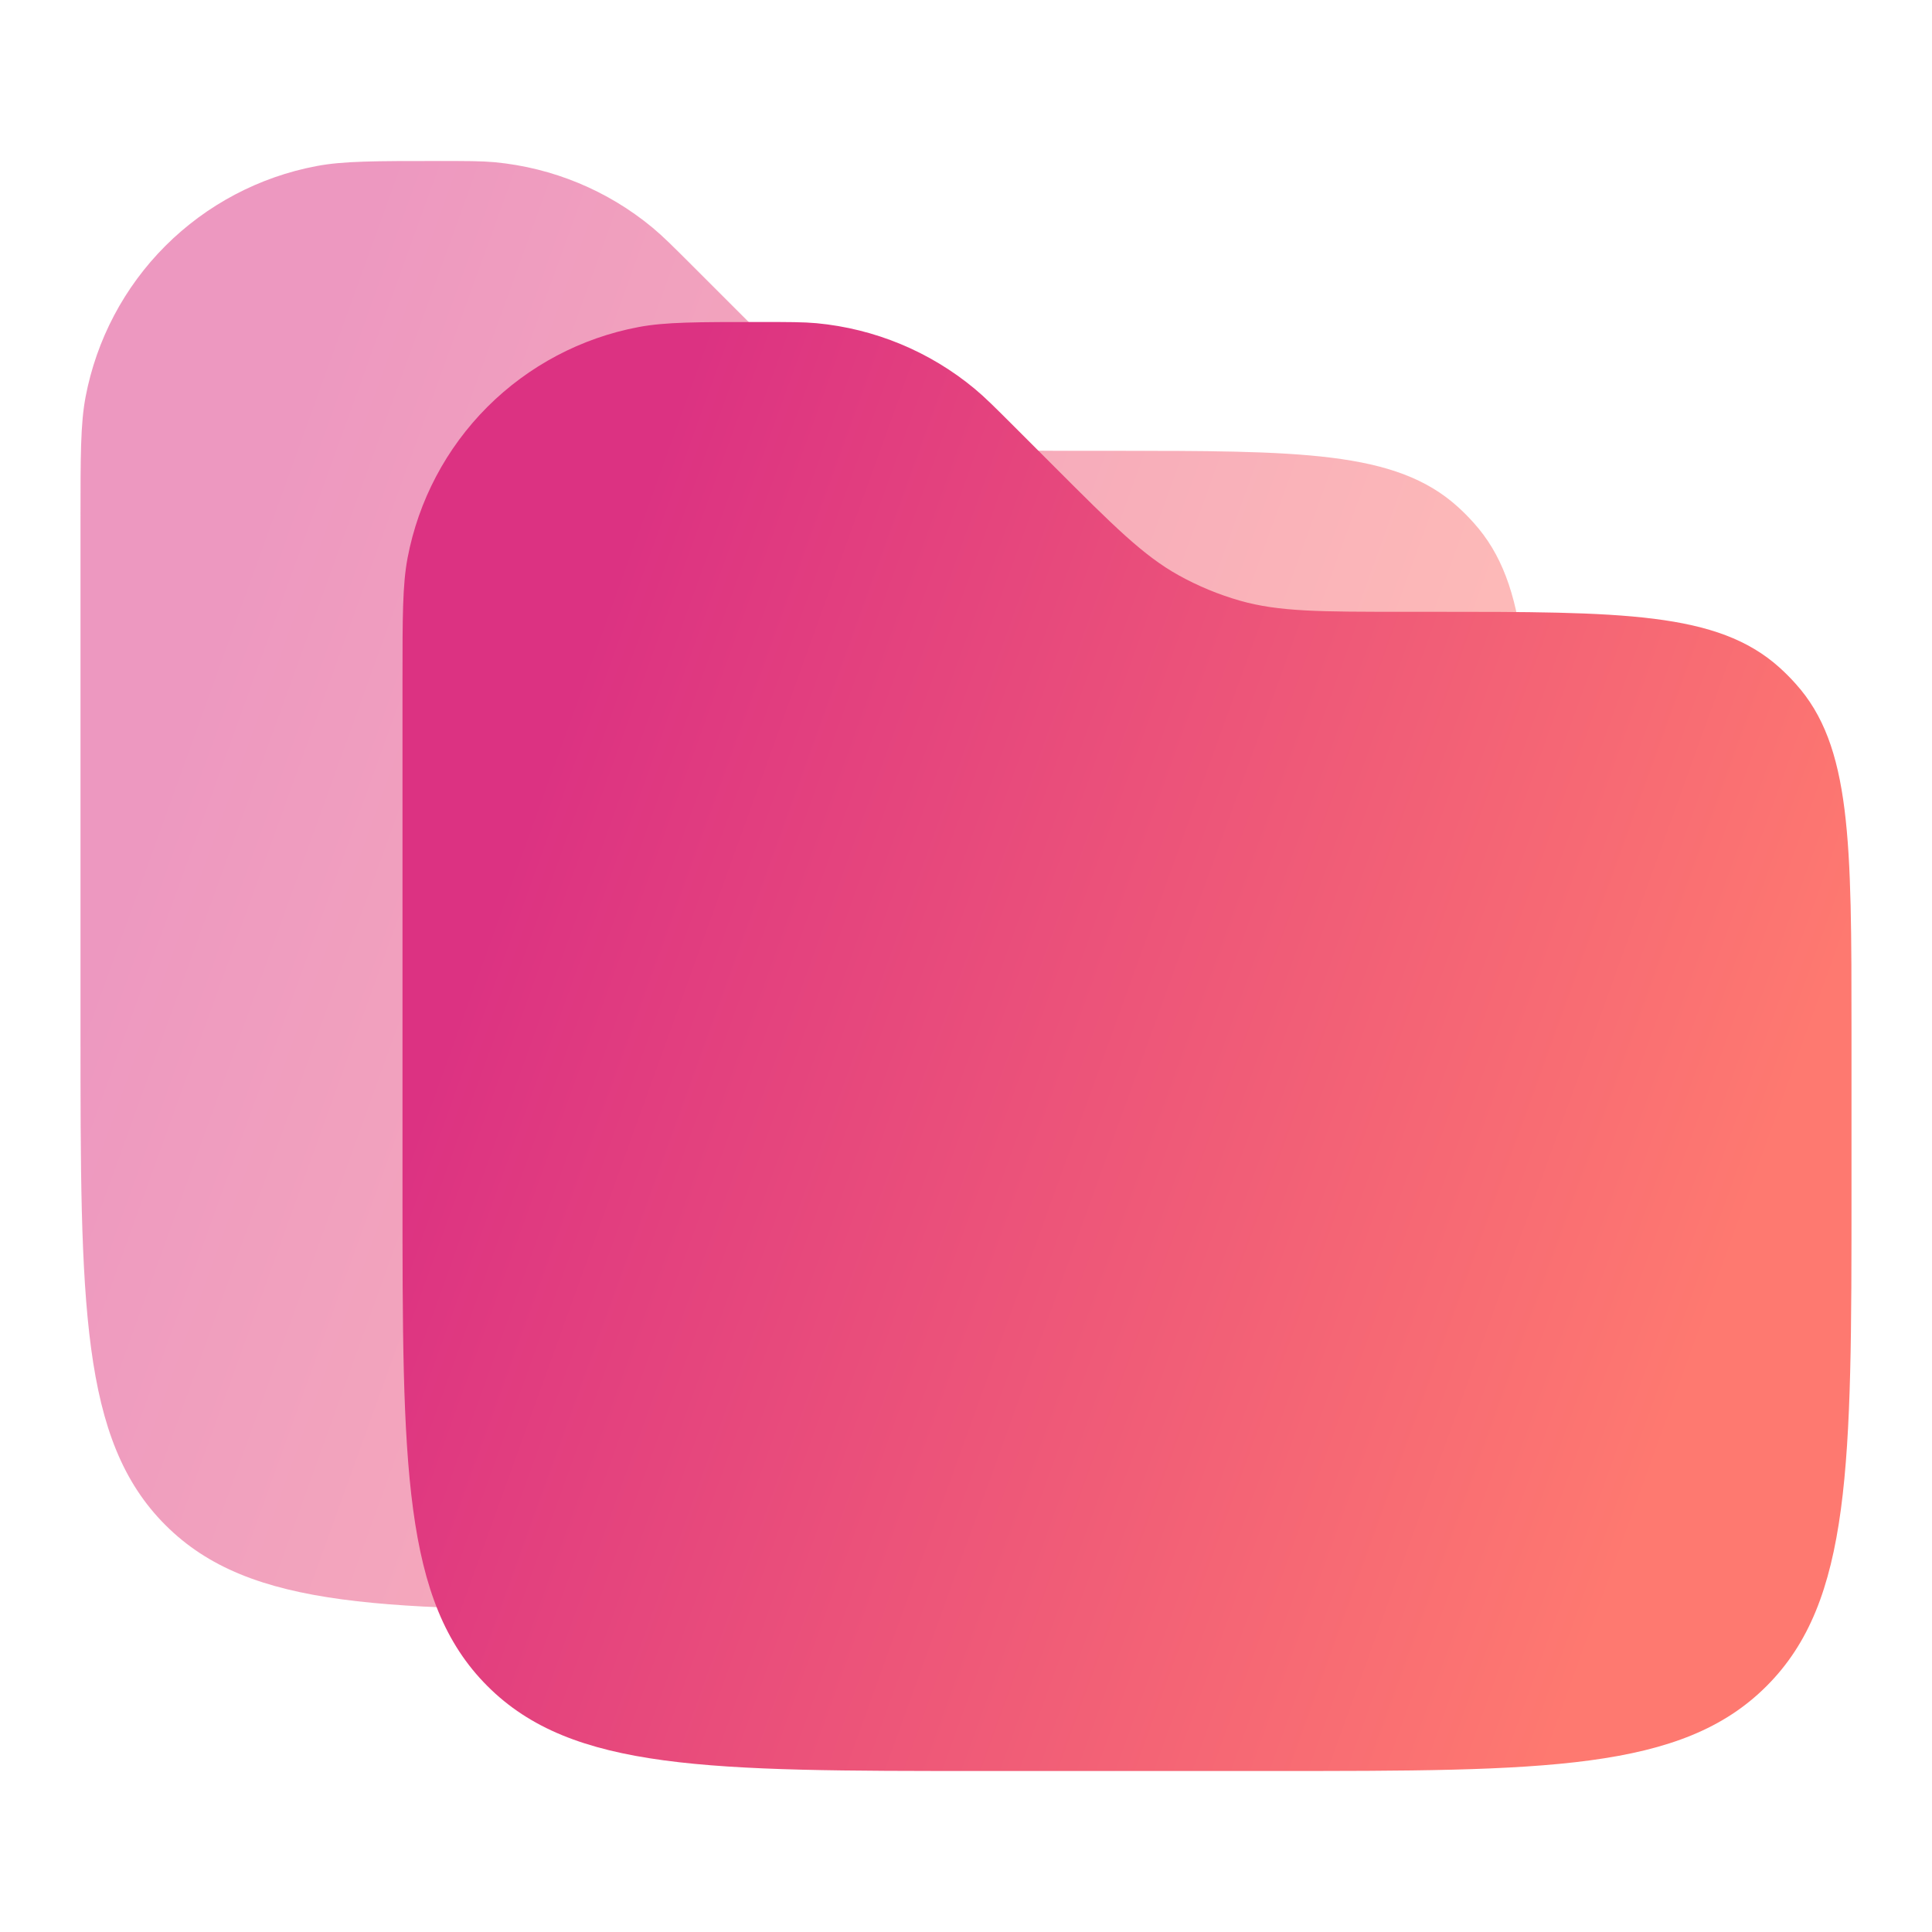
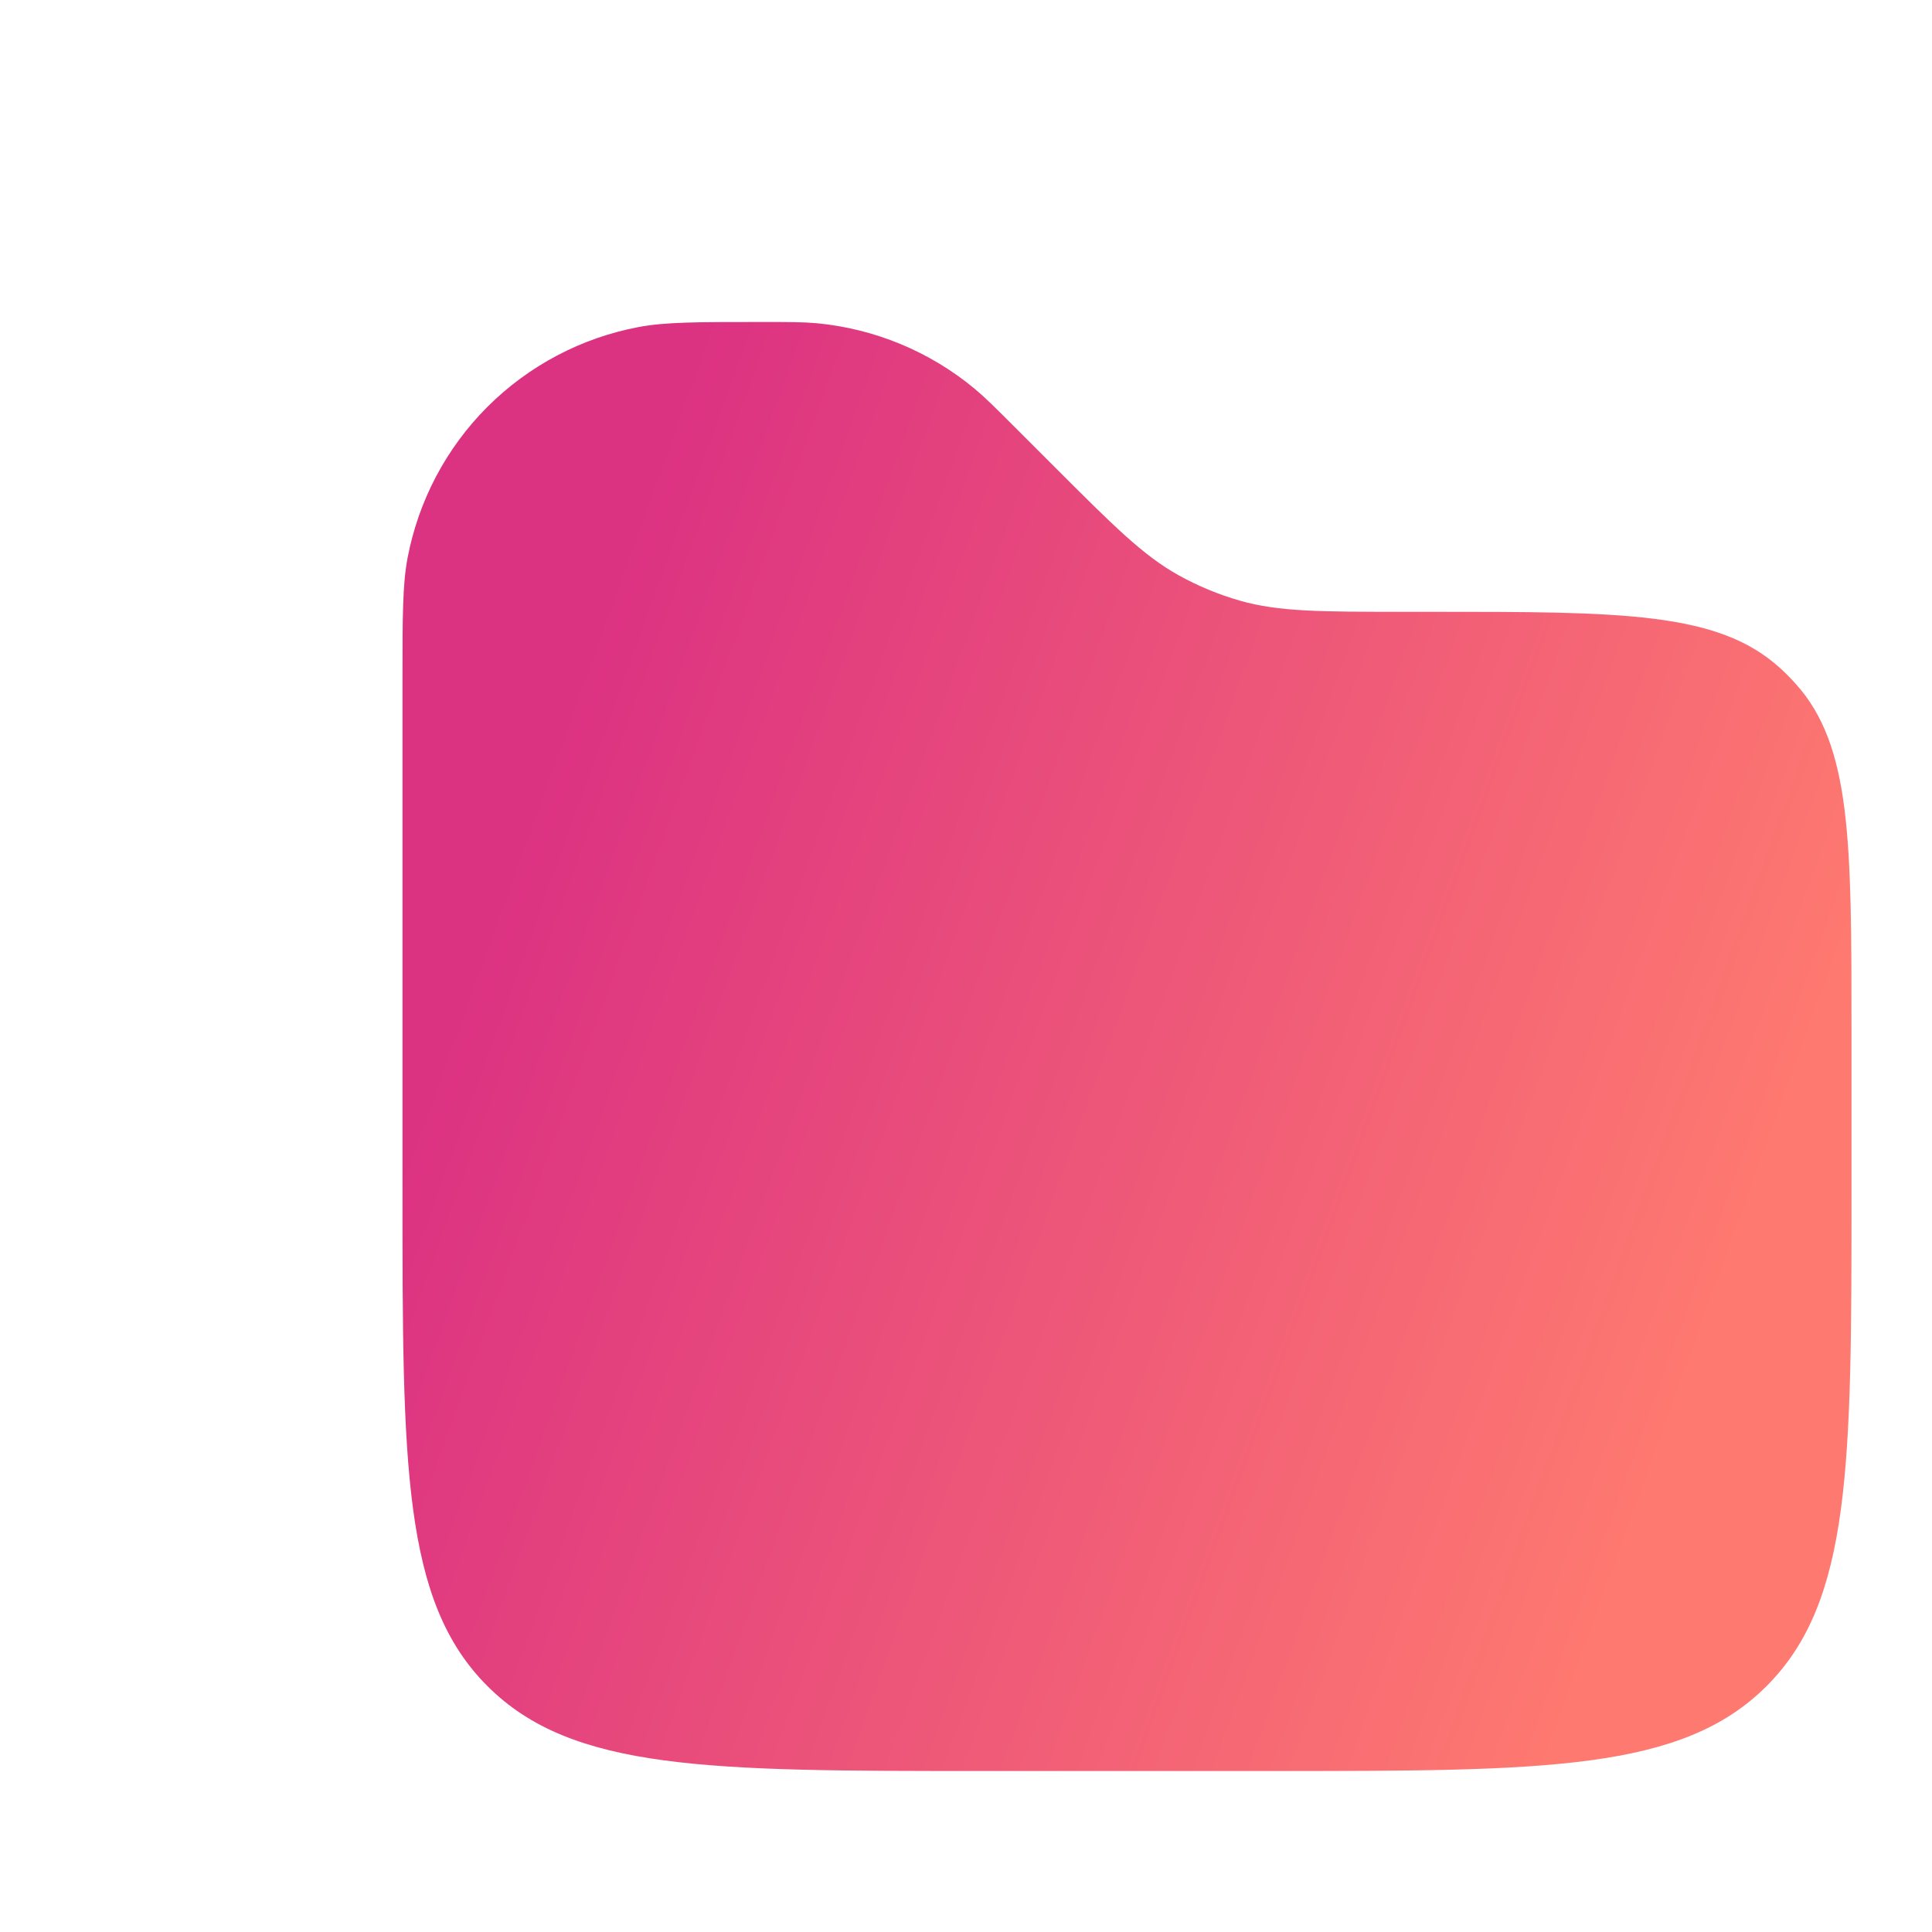
<svg xmlns="http://www.w3.org/2000/svg" width="24" height="24" viewBox="0 0 24 24" fill="none">
-   <path opacity="0.5" d="M19 12.8V10.818C19 8.449 19 7.264 18.307 6.495C18.244 6.424 18.176 6.356 18.105 6.292C17.336 5.6 16.151 5.6 13.782 5.6H13.445C12.408 5.6 11.888 5.6 11.404 5.462C11.138 5.386 10.882 5.28 10.641 5.146C10.202 4.902 9.834 4.534 9.1 3.8L8.605 3.305C8.358 3.058 8.236 2.936 8.106 2.828C7.549 2.366 6.865 2.083 6.144 2.015C5.977 2 5.802 2 5.455 2C4.66 2 4.263 2 3.932 2.063C3.221 2.197 2.567 2.543 2.055 3.054C1.543 3.566 1.198 4.22 1.063 4.931C1 5.263 1 5.661 1 6.455V12.8C1 16.194 1 17.891 2.055 18.945C3.109 20 4.806 20 8.2 20H11.8C15.194 20 16.891 20 17.945 18.945C19 17.891 19 16.194 19 12.8Z" fill="url(#paint0_linear_309_402)" />
  <path d="M23 14.8V12.818C23 10.449 23 9.264 22.307 8.495C22.244 8.424 22.176 8.356 22.105 8.292C21.336 7.6 20.151 7.6 17.782 7.6H17.445C16.407 7.6 15.888 7.6 15.404 7.462C15.138 7.386 14.882 7.28 14.641 7.146C14.202 6.902 13.834 6.534 13.1 5.8L12.605 5.305C12.358 5.058 12.236 4.936 12.106 4.828C11.549 4.366 10.865 4.083 10.144 4.015C9.977 4 9.802 4 9.455 4C8.66 4 8.263 4 7.932 4.063C7.221 4.197 6.567 4.543 6.055 5.054C5.543 5.566 5.198 6.22 5.063 6.931C5 7.263 5 7.661 5 8.455V14.8C5 18.194 5 19.891 6.055 20.945C7.109 22 8.806 22 12.2 22H15.8C19.194 22 20.891 22 21.945 20.945C23 19.891 23 18.194 23 14.8Z" fill="url(#paint1_linear_309_402)" />
  <defs>
    <linearGradient id="paint0_linear_309_402" x1="18.492" y1="11" x2="3.473" y2="5.567" gradientUnits="userSpaceOnUse">
      <stop stop-color="#FE7970" />
      <stop offset="1" stop-color="#DC3282" />
    </linearGradient>
    <linearGradient id="paint1_linear_309_402" x1="22.492" y1="13" x2="7.473" y2="7.567" gradientUnits="userSpaceOnUse">
      <stop stop-color="#FE7970" />
      <stop offset="1" stop-color="#DC3282" />
    </linearGradient>
  </defs>
</svg>